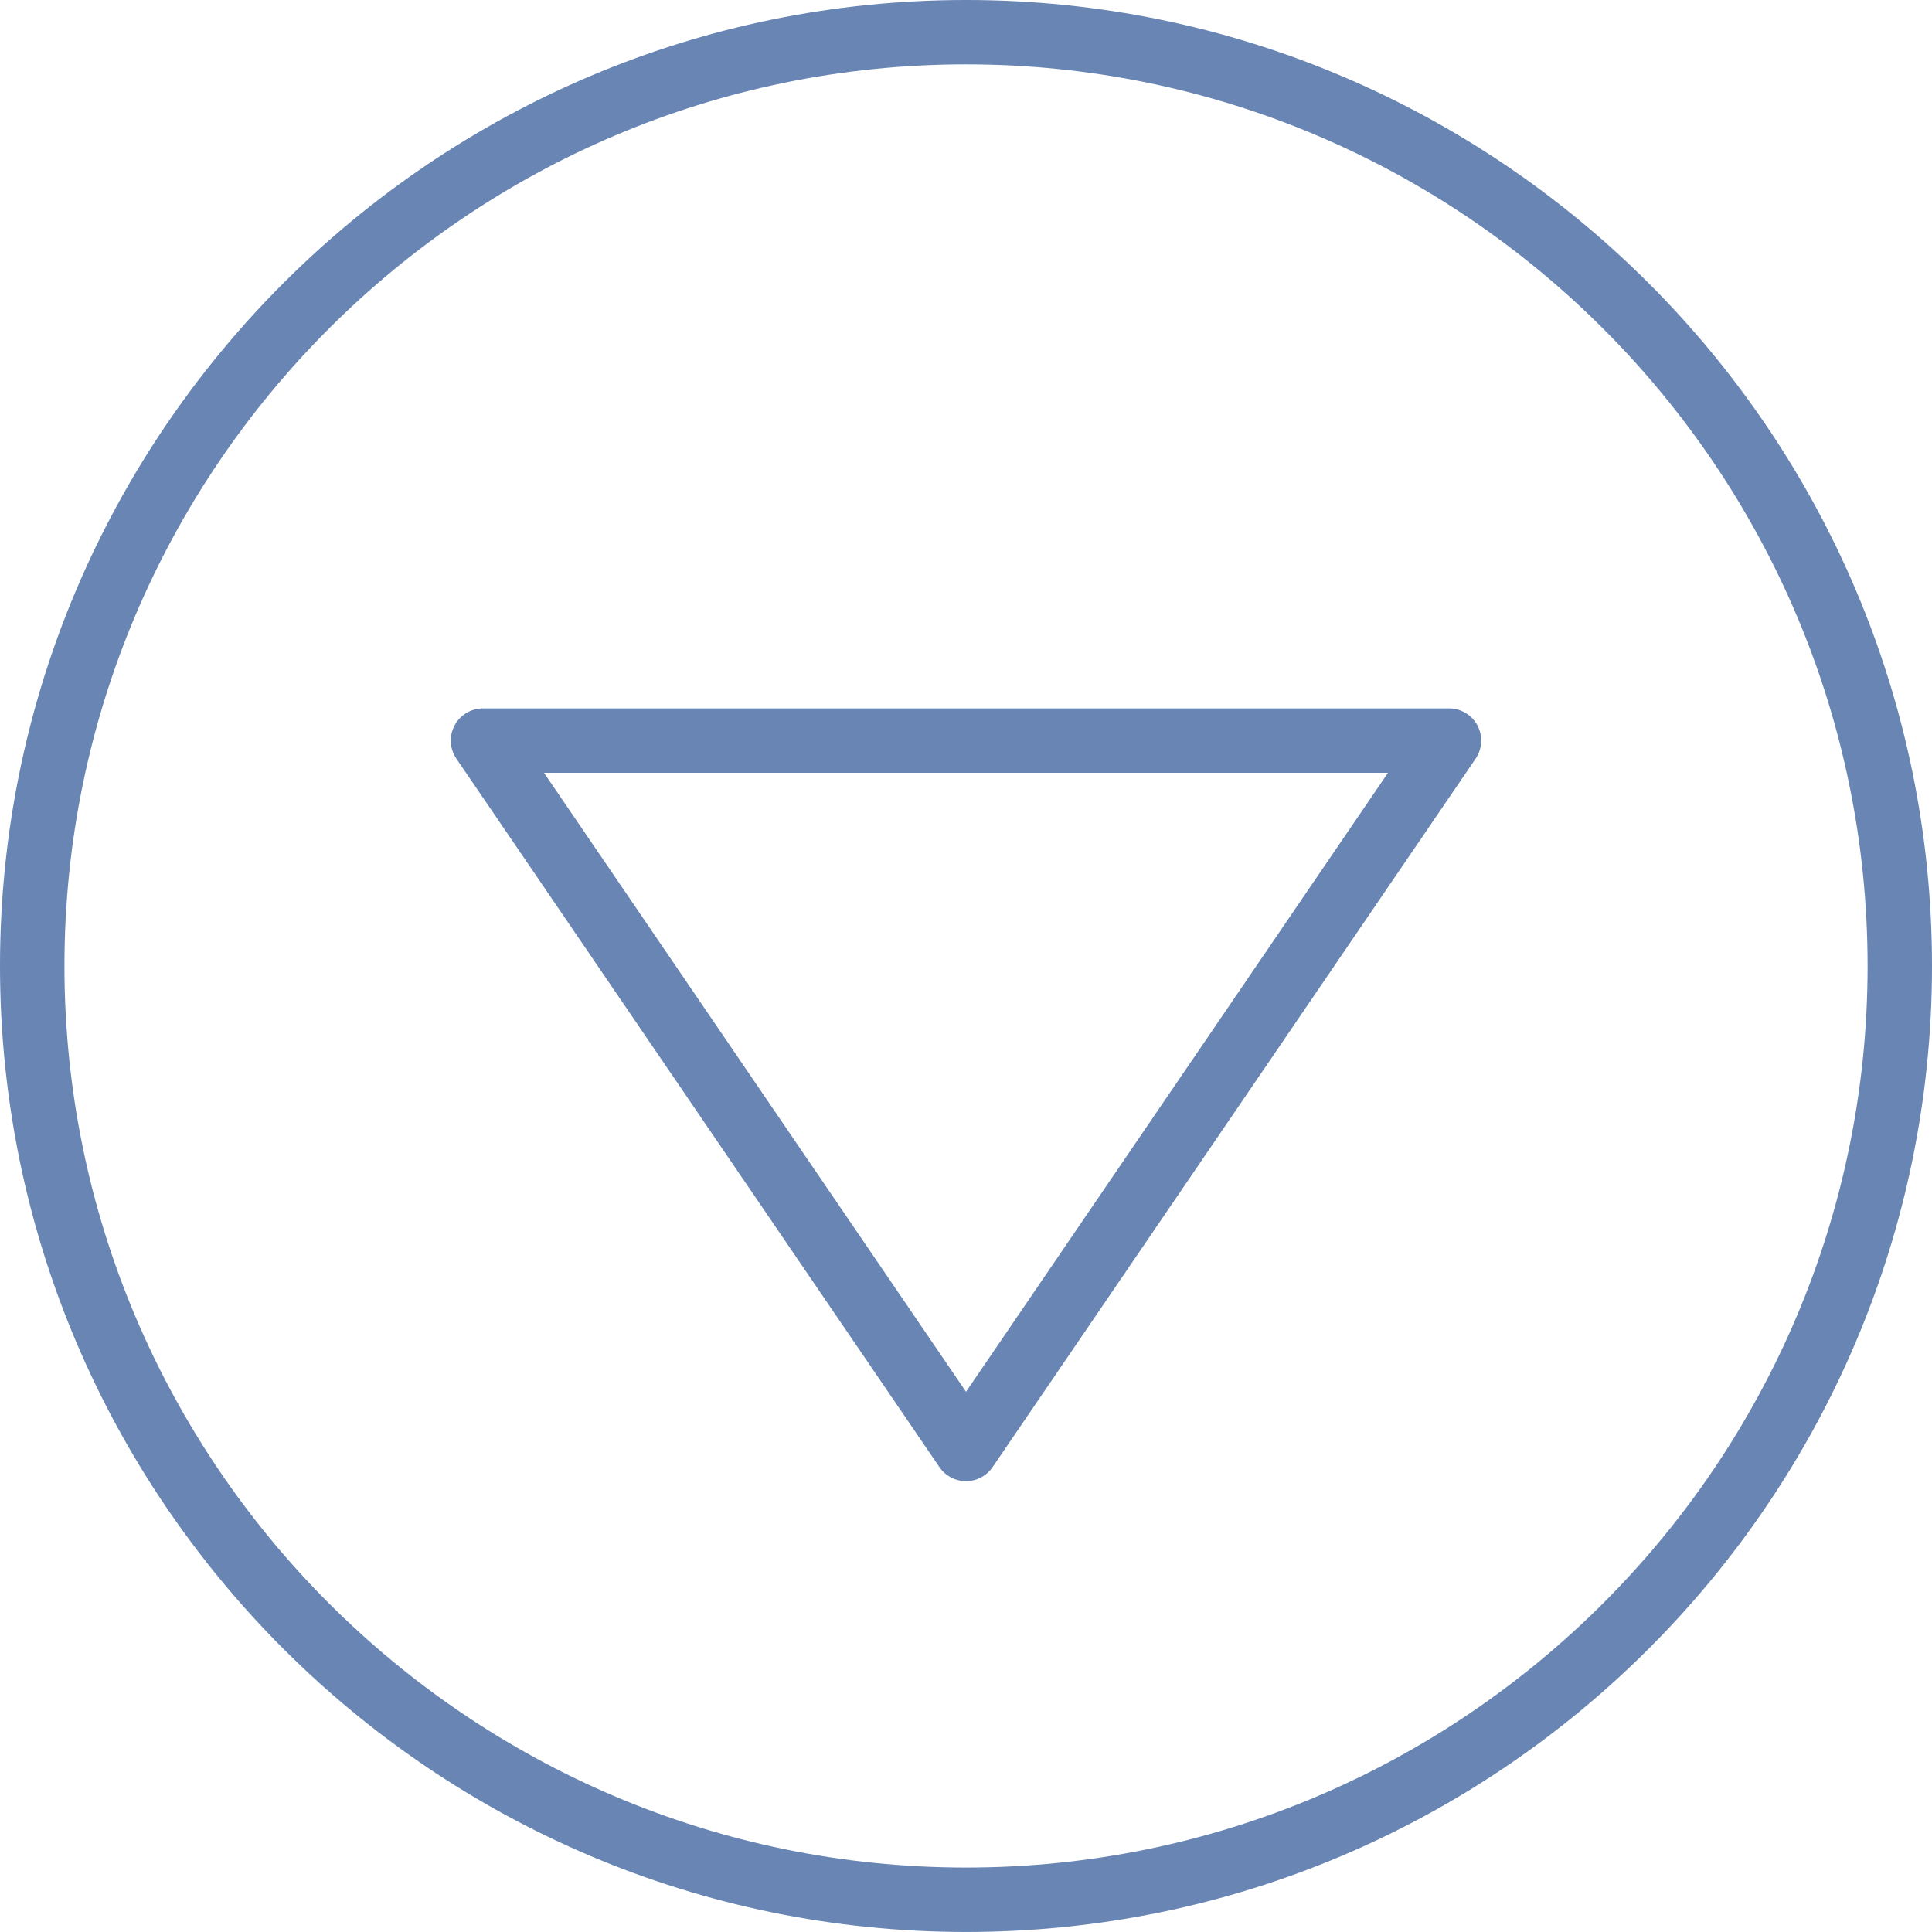
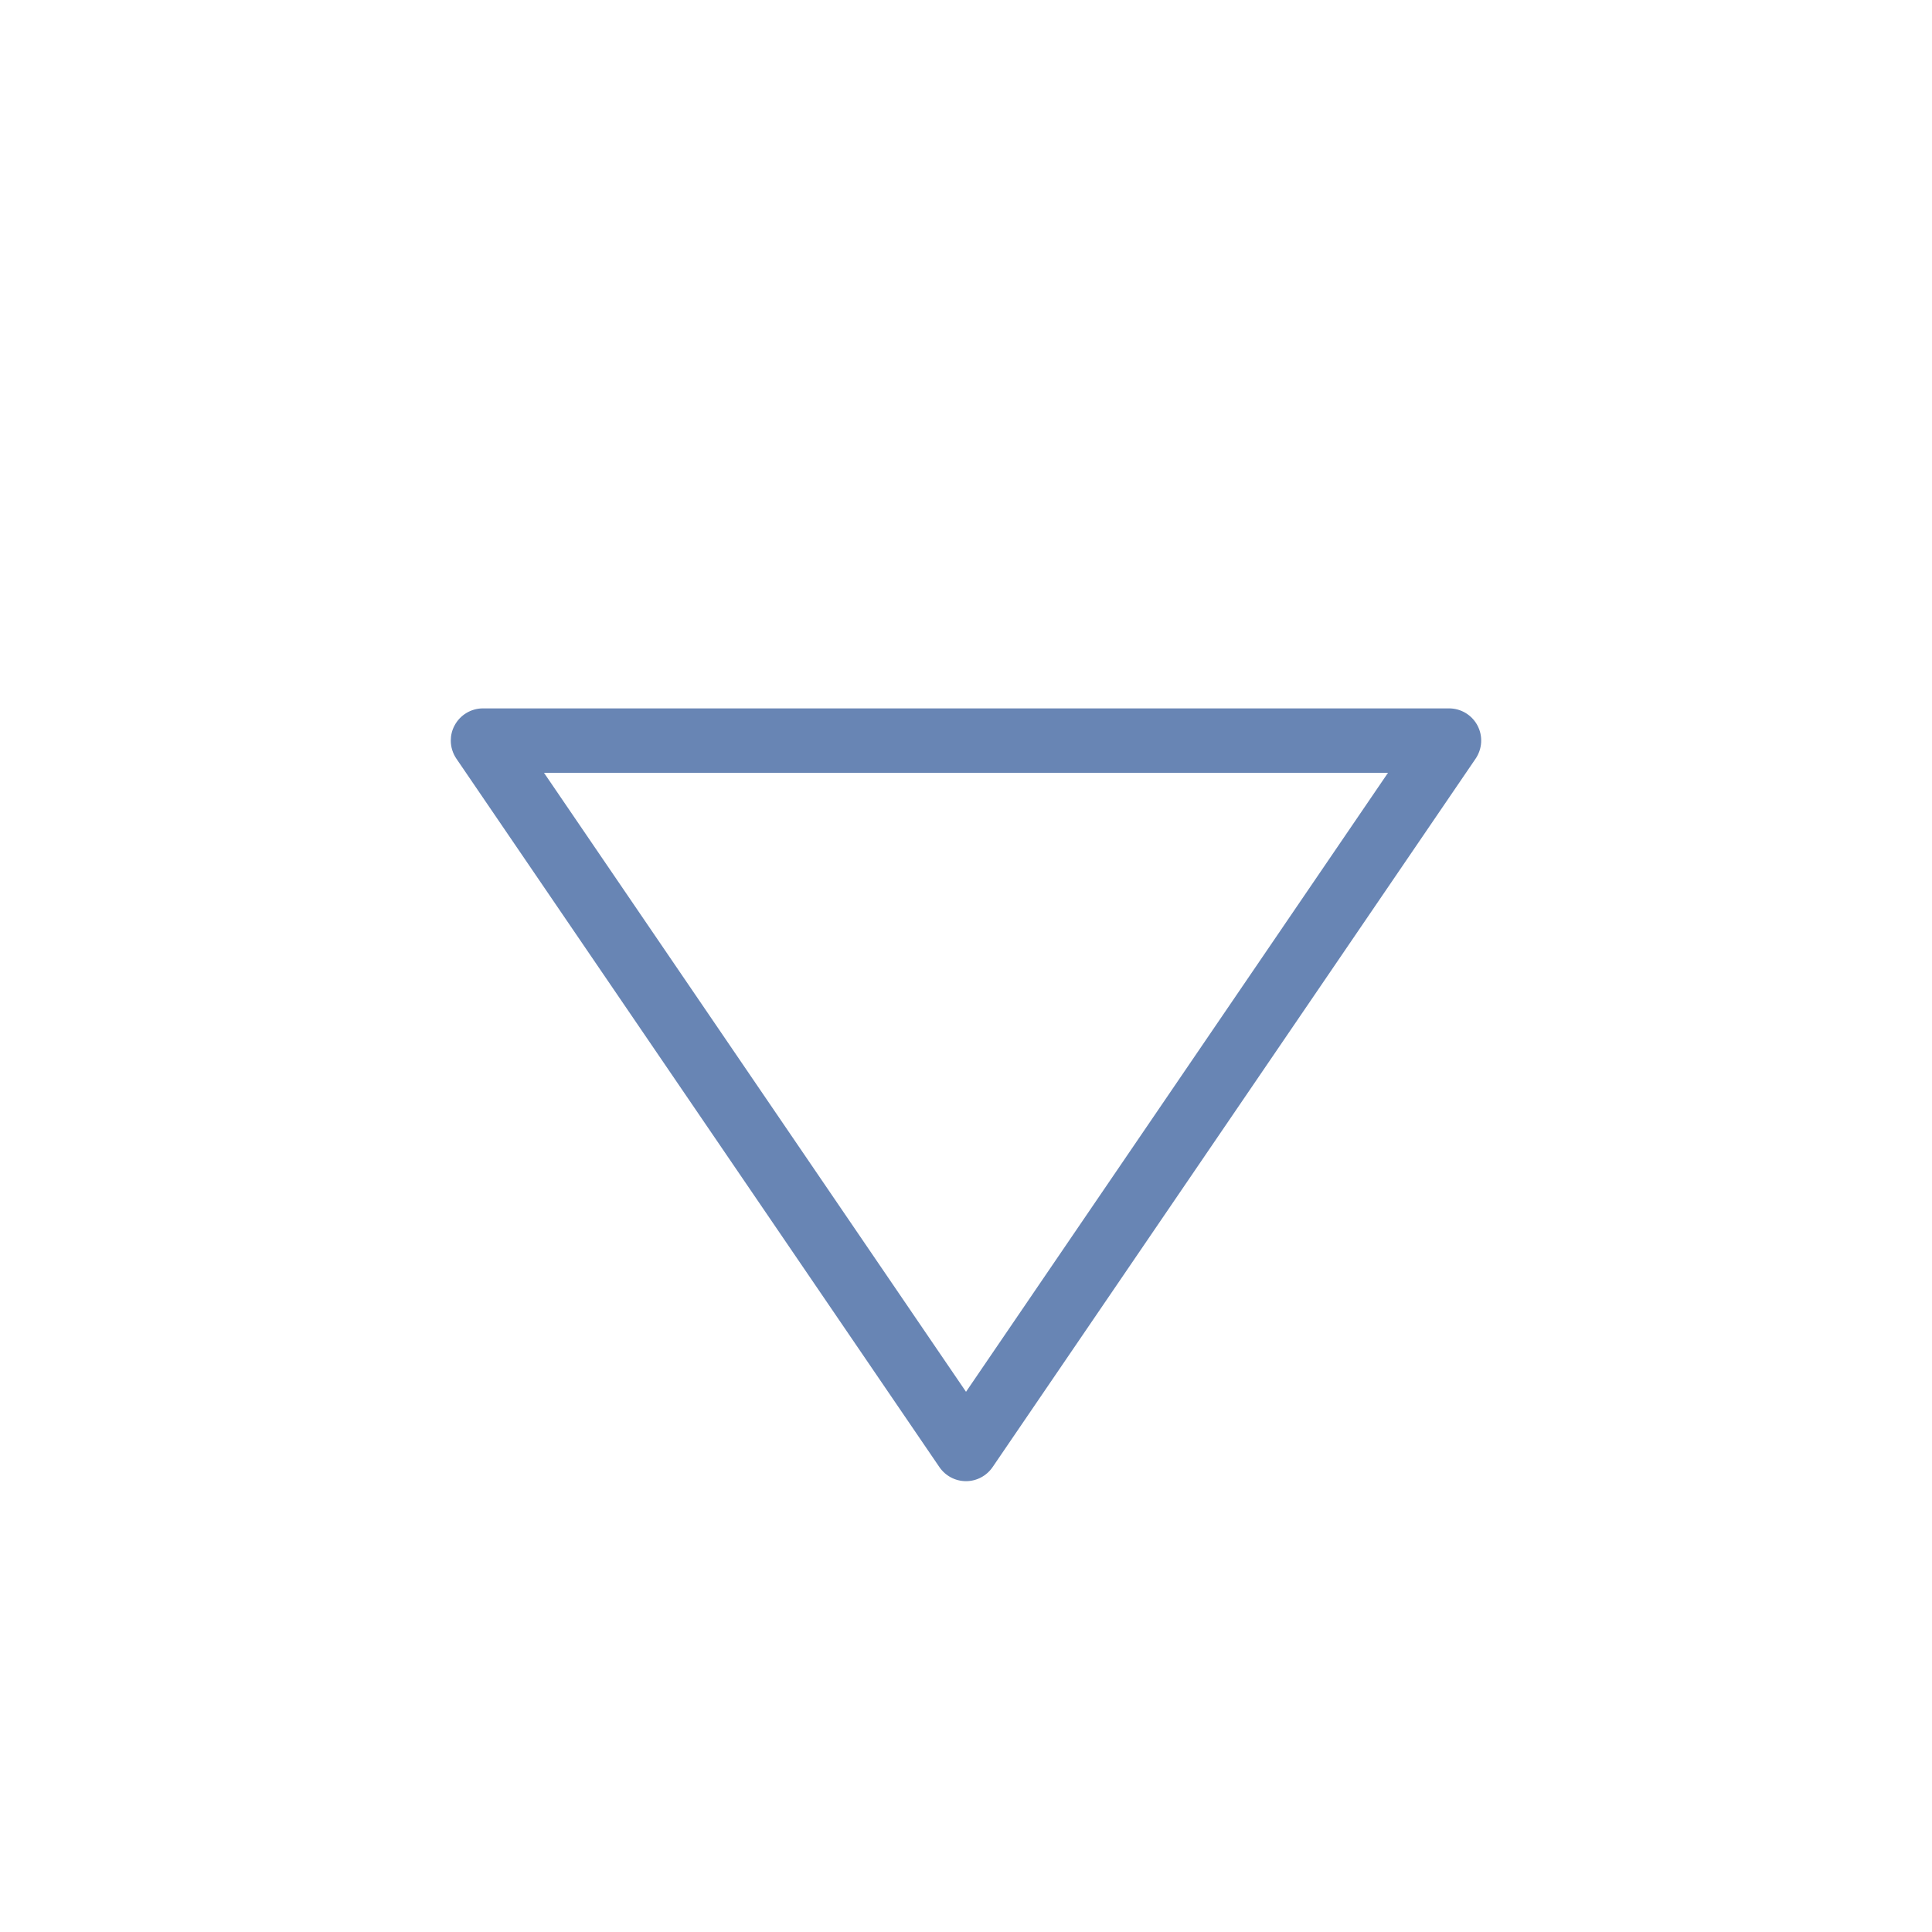
<svg xmlns="http://www.w3.org/2000/svg" version="1.1" id="Capa_1" x="0px" y="0px" width="46.501px" height="46.5px" viewBox="465.498 0 46.501 46.5" enable-background="new 465.498 0 46.501 46.5" xml:space="preserve">
  <g>
    <path fill="#6885B4" d="M489.389,35.311l11.625-17.05c0.161-0.238,0.18-0.544,0.045-0.799c-0.134-0.253-0.397-0.412-0.685-0.412   h-23.251c-0.287,0-0.551,0.159-0.685,0.413c-0.061,0.113-0.09,0.238-0.09,0.362c0,0.153,0.046,0.305,0.135,0.436l11.625,17.05   c0.145,0.212,0.384,0.339,0.641,0.339C489.005,35.65,489.244,35.523,489.389,35.311z M478.591,18.6h20.315l-10.157,14.899   L478.591,18.6z" />
-     <path fill="#6885B4" d="M511.999,23.25c0-12.82-10.431-23.25-23.25-23.25c-12.82,0-23.251,10.43-23.251,23.25   c0,12.82,10.431,23.25,23.251,23.25C501.568,46.5,511.999,36.07,511.999,23.25z M467.049,23.25c0-11.966,9.734-21.701,21.7-21.701   c11.965,0,21.7,9.735,21.7,21.701c0,11.965-9.735,21.7-21.7,21.7C476.783,44.95,467.049,35.215,467.049,23.25z" />
  </g>
</svg>